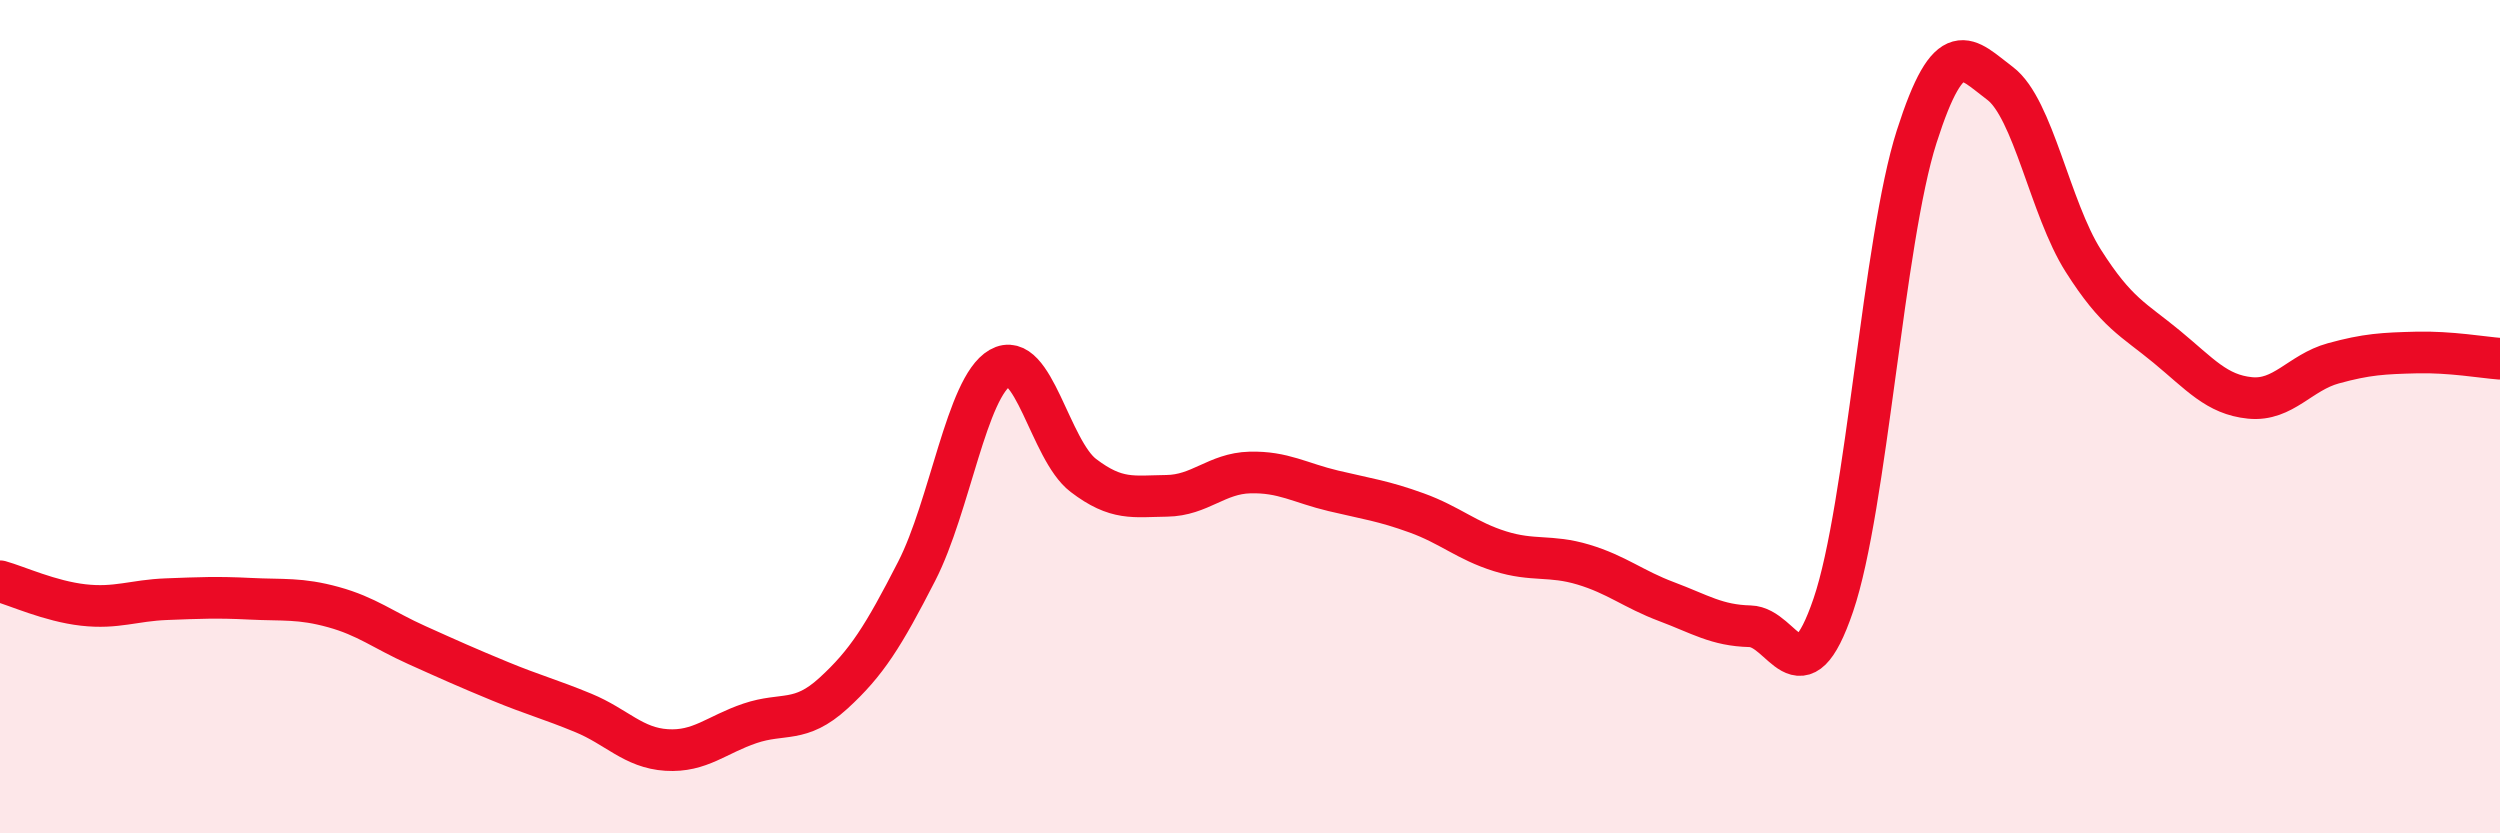
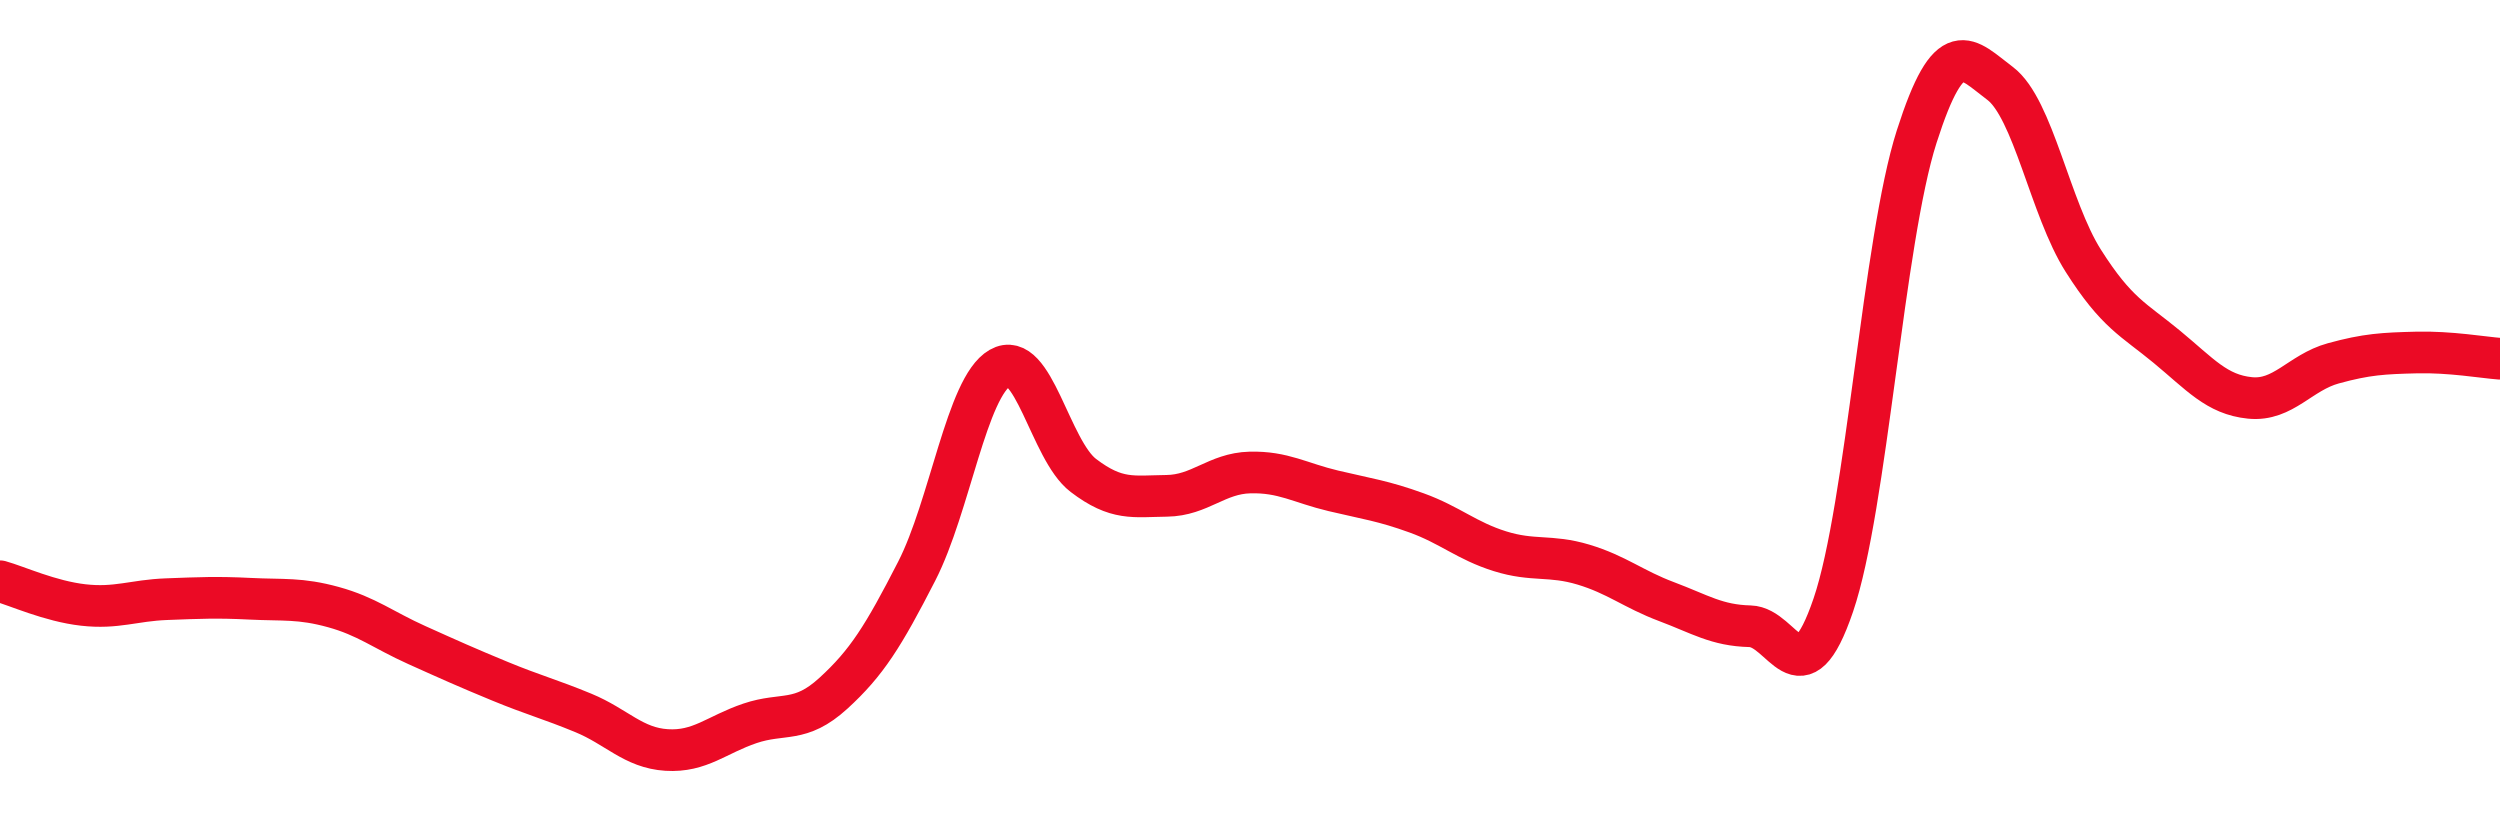
<svg xmlns="http://www.w3.org/2000/svg" width="60" height="20" viewBox="0 0 60 20">
-   <path d="M 0,13.95 C 0.4,14.06 1.2,14.43 2,14.52 C 2.8,14.61 3.2,14.41 4,14.38 C 4.8,14.35 5.2,14.33 6,14.37 C 6.8,14.41 7.2,14.35 8,14.57 C 8.8,14.79 9.2,15.12 10,15.48 C 10.8,15.84 11.2,16.02 12,16.35 C 12.8,16.68 13.2,16.78 14,17.11 C 14.8,17.44 15.2,17.95 16,18 C 16.8,18.05 17.2,17.63 18,17.36 C 18.8,17.09 19.2,17.37 20,16.64 C 20.8,15.91 21.2,15.27 22,13.71 C 22.8,12.15 23.2,9.29 24,8.83 C 24.8,8.37 25.2,10.8 26,11.41 C 26.8,12.02 27.2,11.91 28,11.9 C 28.8,11.89 29.2,11.36 30,11.34 C 30.8,11.32 31.2,11.59 32,11.78 C 32.8,11.97 33.2,12.02 34,12.31 C 34.8,12.6 35.2,12.98 36,13.23 C 36.8,13.48 37.2,13.31 38,13.55 C 38.8,13.79 39.2,14.14 40,14.44 C 40.8,14.74 41.2,15.01 42,15.03 C 42.8,15.05 43.2,16.87 44,14.52 C 44.8,12.17 45.2,5.78 46,3.28 C 46.8,0.78 47.2,1.4 48,2 C 48.8,2.6 49.2,5 50,6.26 C 50.8,7.52 51.2,7.66 52,8.32 C 52.8,8.98 53.2,9.47 54,9.55 C 54.8,9.63 55.2,8.94 56,8.72 C 56.8,8.5 57.2,8.48 58,8.46 C 58.8,8.44 59.6,8.58 60,8.61L60 20L0 20Z" fill="#EB0A25" opacity="0.1" stroke-linecap="round" stroke-linejoin="round" />
  <path d="M 0,13.95 C 0.4,14.06 1.2,14.43 2,14.52 C 2.8,14.61 3.2,14.41 4,14.38 C 4.8,14.35 5.2,14.33 6,14.37 C 6.8,14.41 7.2,14.35 8,14.57 C 8.8,14.79 9.2,15.12 10,15.48 C 10.8,15.84 11.2,16.02 12,16.35 C 12.8,16.68 13.2,16.78 14,17.11 C 14.8,17.44 15.2,17.95 16,18 C 16.8,18.05 17.2,17.63 18,17.36 C 18.8,17.09 19.2,17.37 20,16.64 C 20.8,15.91 21.2,15.27 22,13.71 C 22.8,12.15 23.2,9.29 24,8.83 C 24.8,8.37 25.2,10.8 26,11.41 C 26.8,12.02 27.2,11.91 28,11.9 C 28.8,11.89 29.2,11.36 30,11.34 C 30.8,11.32 31.2,11.59 32,11.78 C 32.8,11.97 33.2,12.02 34,12.31 C 34.8,12.6 35.2,12.98 36,13.23 C 36.8,13.48 37.2,13.31 38,13.55 C 38.8,13.79 39.2,14.14 40,14.44 C 40.8,14.74 41.2,15.01 42,15.03 C 42.8,15.05 43.2,16.87 44,14.52 C 44.8,12.17 45.2,5.78 46,3.28 C 46.8,0.78 47.2,1.4 48,2 C 48.8,2.6 49.2,5 50,6.26 C 50.8,7.52 51.2,7.66 52,8.32 C 52.8,8.98 53.2,9.47 54,9.55 C 54.8,9.63 55.2,8.94 56,8.72 C 56.8,8.5 57.2,8.48 58,8.46 C 58.8,8.44 59.6,8.58 60,8.61" stroke="#EB0A25" stroke-width="1" fill="none" stroke-linecap="round" stroke-linejoin="round" />
</svg>